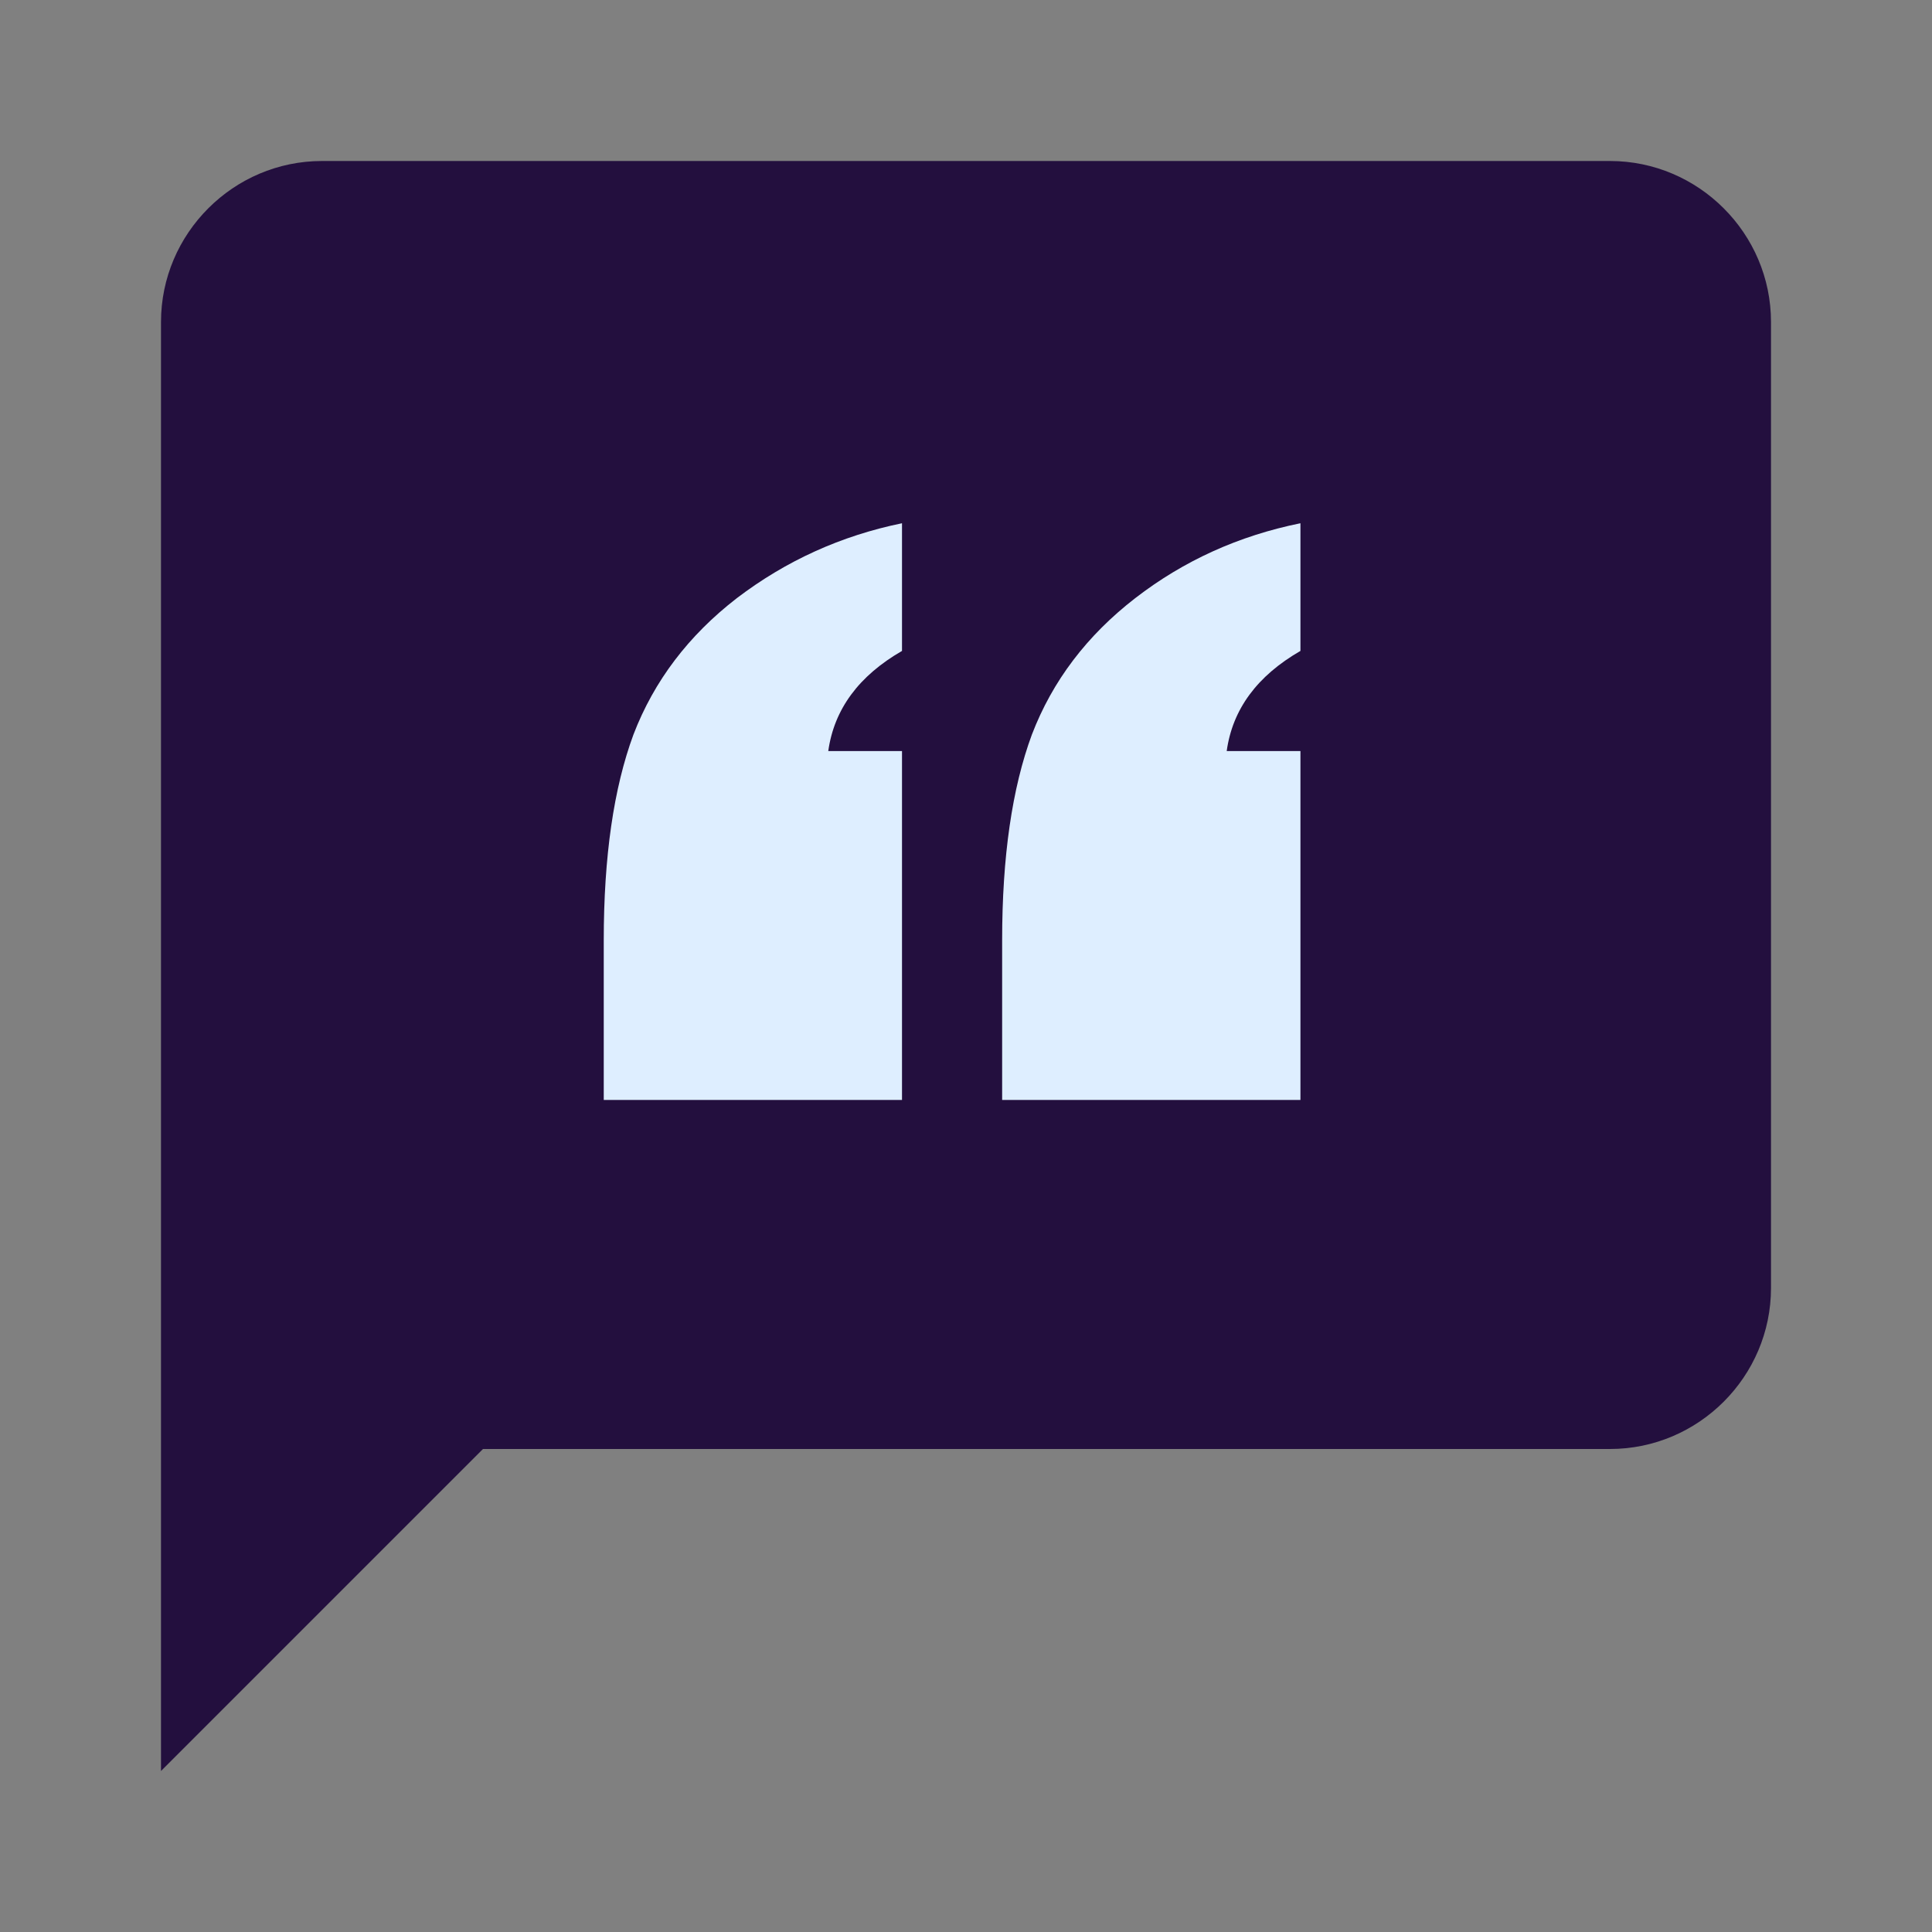
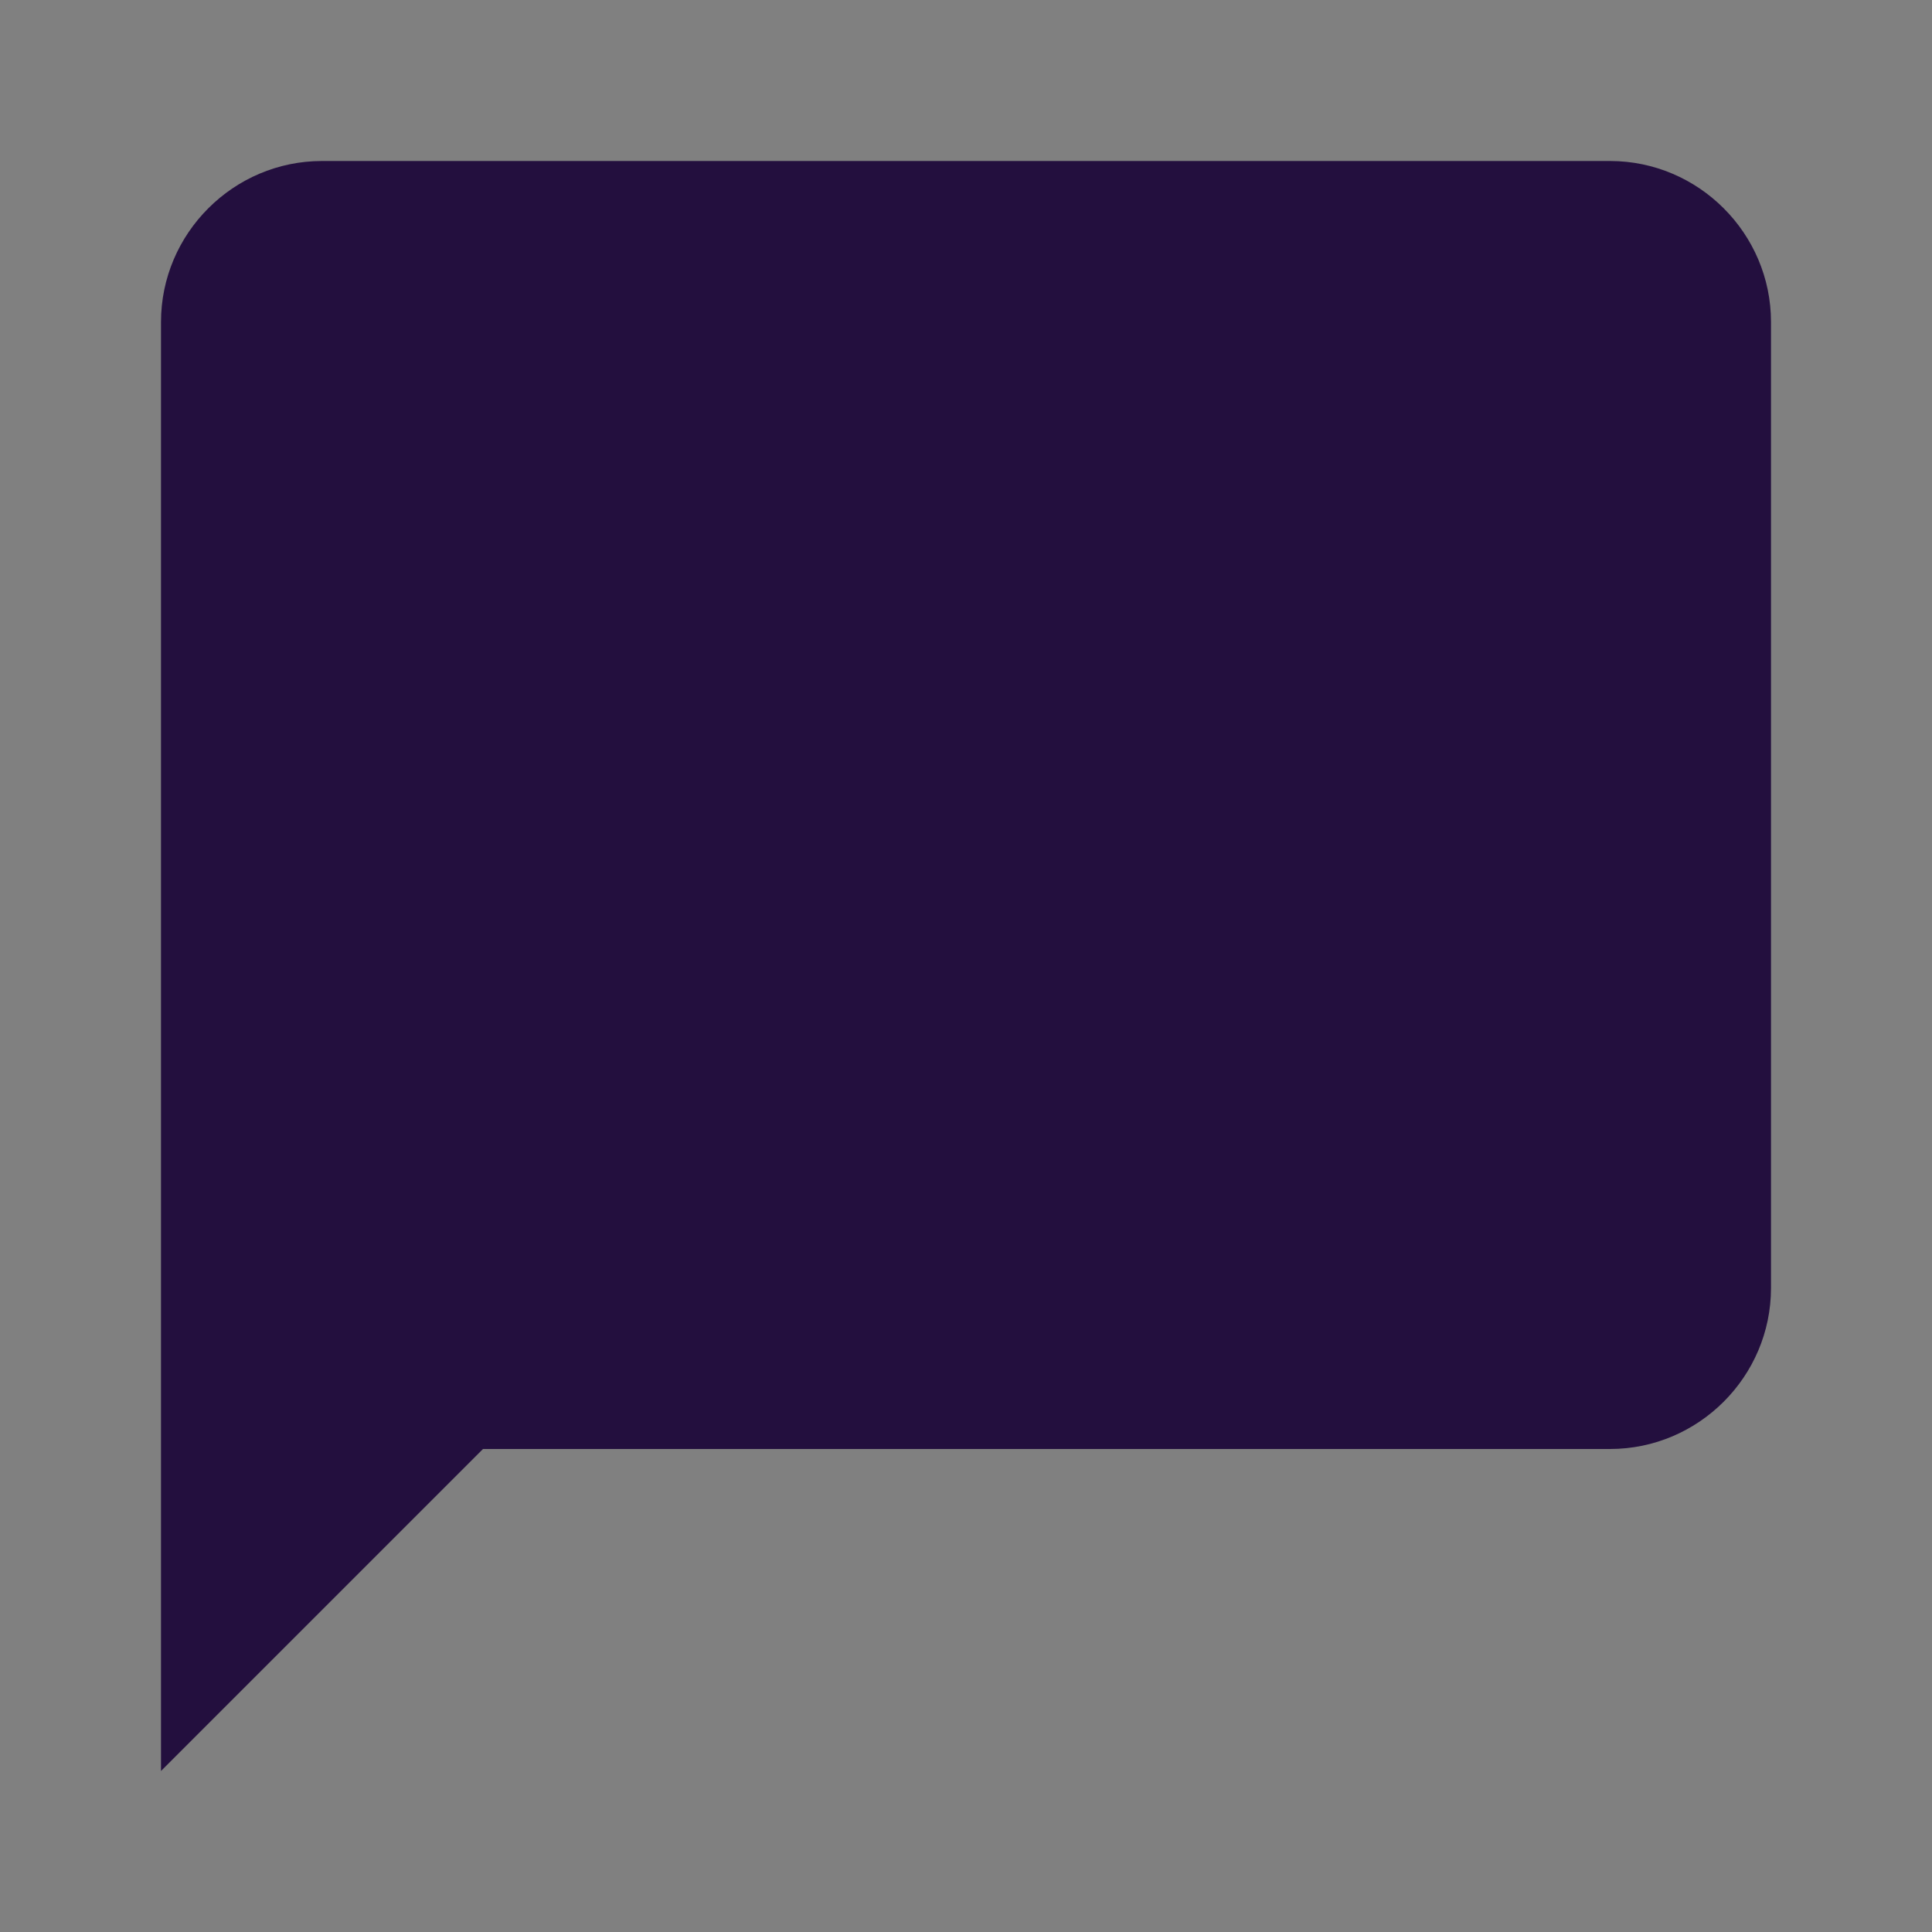
<svg xmlns="http://www.w3.org/2000/svg" width="48" height="48" viewBox="0 0 48 48" fill="none">
  <rect x="0" y="0" width="48" height="48" fill="#808080" stroke="none" />
  <path d="M40 4H8C5.8 4 4 5.8 4 8V44L12 36H40C42.2 36 44 34.2 44 32V8C44 5.8 42.2 4 40 4Z" fill="#170036" fill-opacity="0.88" />
-   <path d="M24.898 27.328V23.363C24.898 21.285 25.145 19.581 25.637 18.25C26.147 16.919 27.004 15.789 28.207 14.859C29.41 13.93 30.777 13.31 32.309 13V16.172C31.233 16.792 30.622 17.621 30.477 18.66H32.309V27.328H24.898ZM15 27.328V23.363C15 21.285 15.246 19.581 15.738 18.25C16.249 16.919 17.105 15.789 18.309 14.859C19.53 13.93 20.897 13.31 22.41 13V16.172C21.335 16.792 20.724 17.621 20.578 18.66H22.41V27.328H15Z" fill="#DEEEFF" />
</svg>